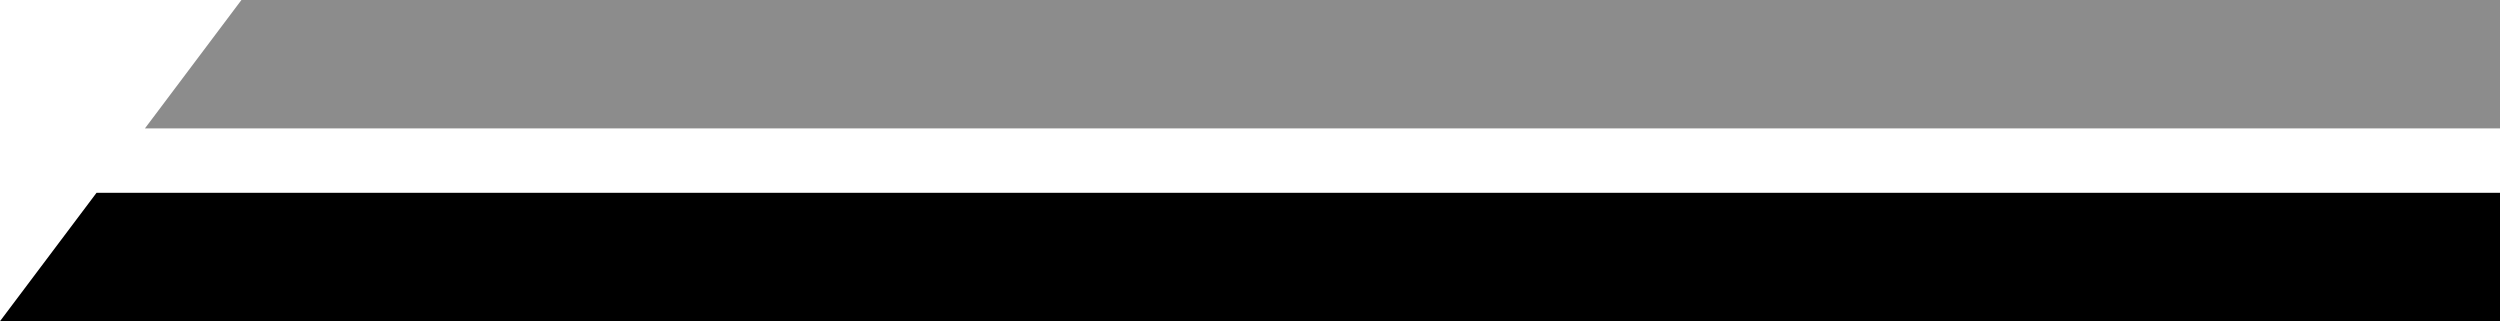
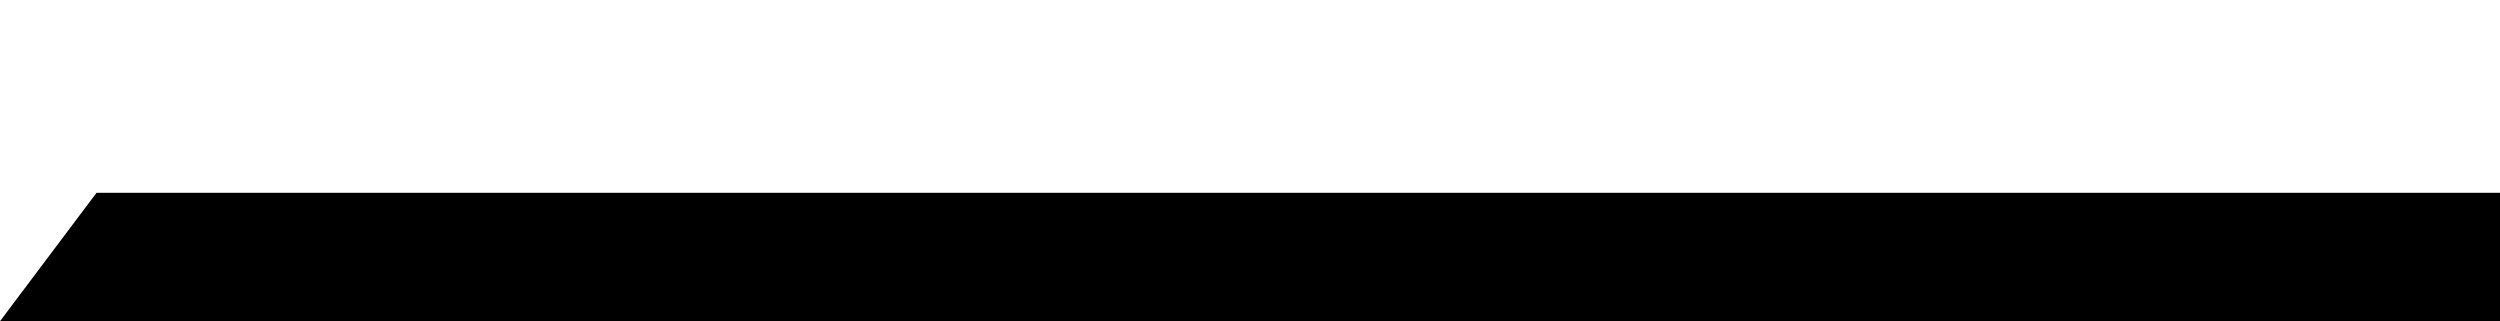
<svg xmlns="http://www.w3.org/2000/svg" viewBox="0 0 789.54 101.44">
  <defs>
    <style>.cls-1{fill:#8c8c8c;}</style>
  </defs>
  <g id="レイヤー_2" data-name="レイヤー 2">
    <g id="レイヤー_1-2" data-name="レイヤー 1">
      <polygon points="789.54 101.44 789.54 60.9 30.48 60.9 0 101.44 789.54 101.44" />
-       <polygon class="cls-1" points="789.54 0 76.25 0 45.78 40.54 789.54 40.54 789.54 0" />
    </g>
  </g>
</svg>